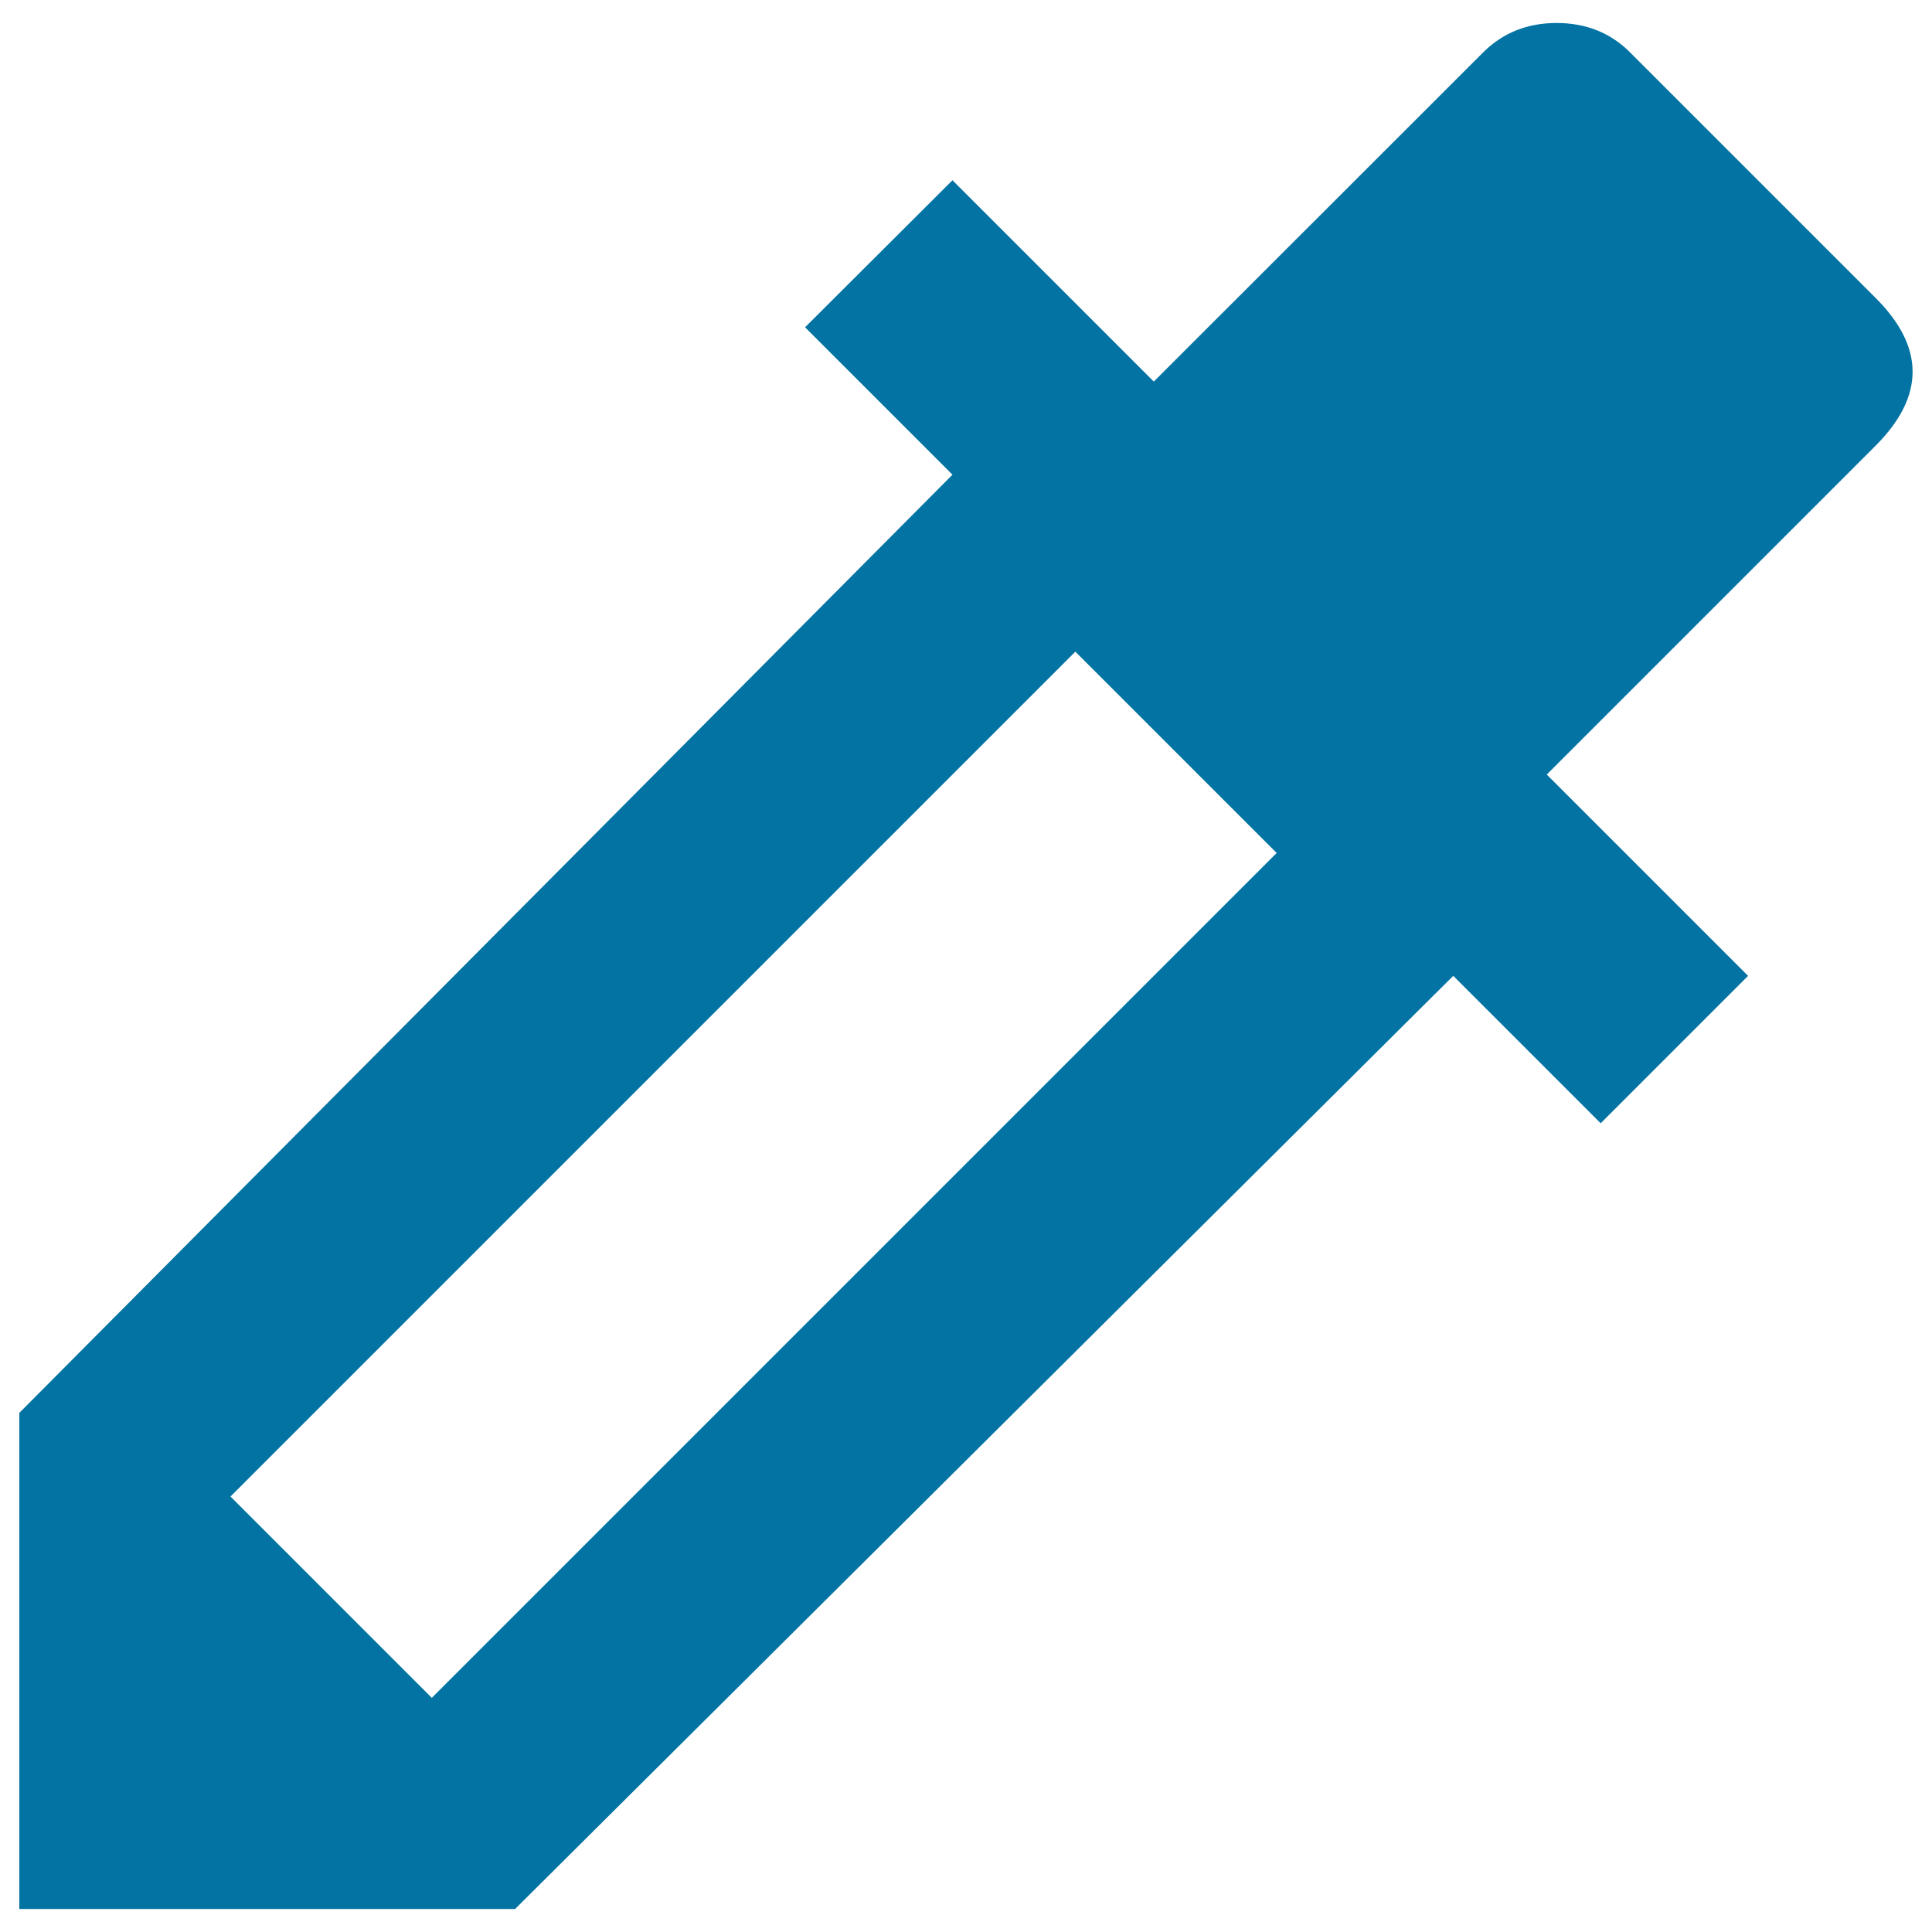
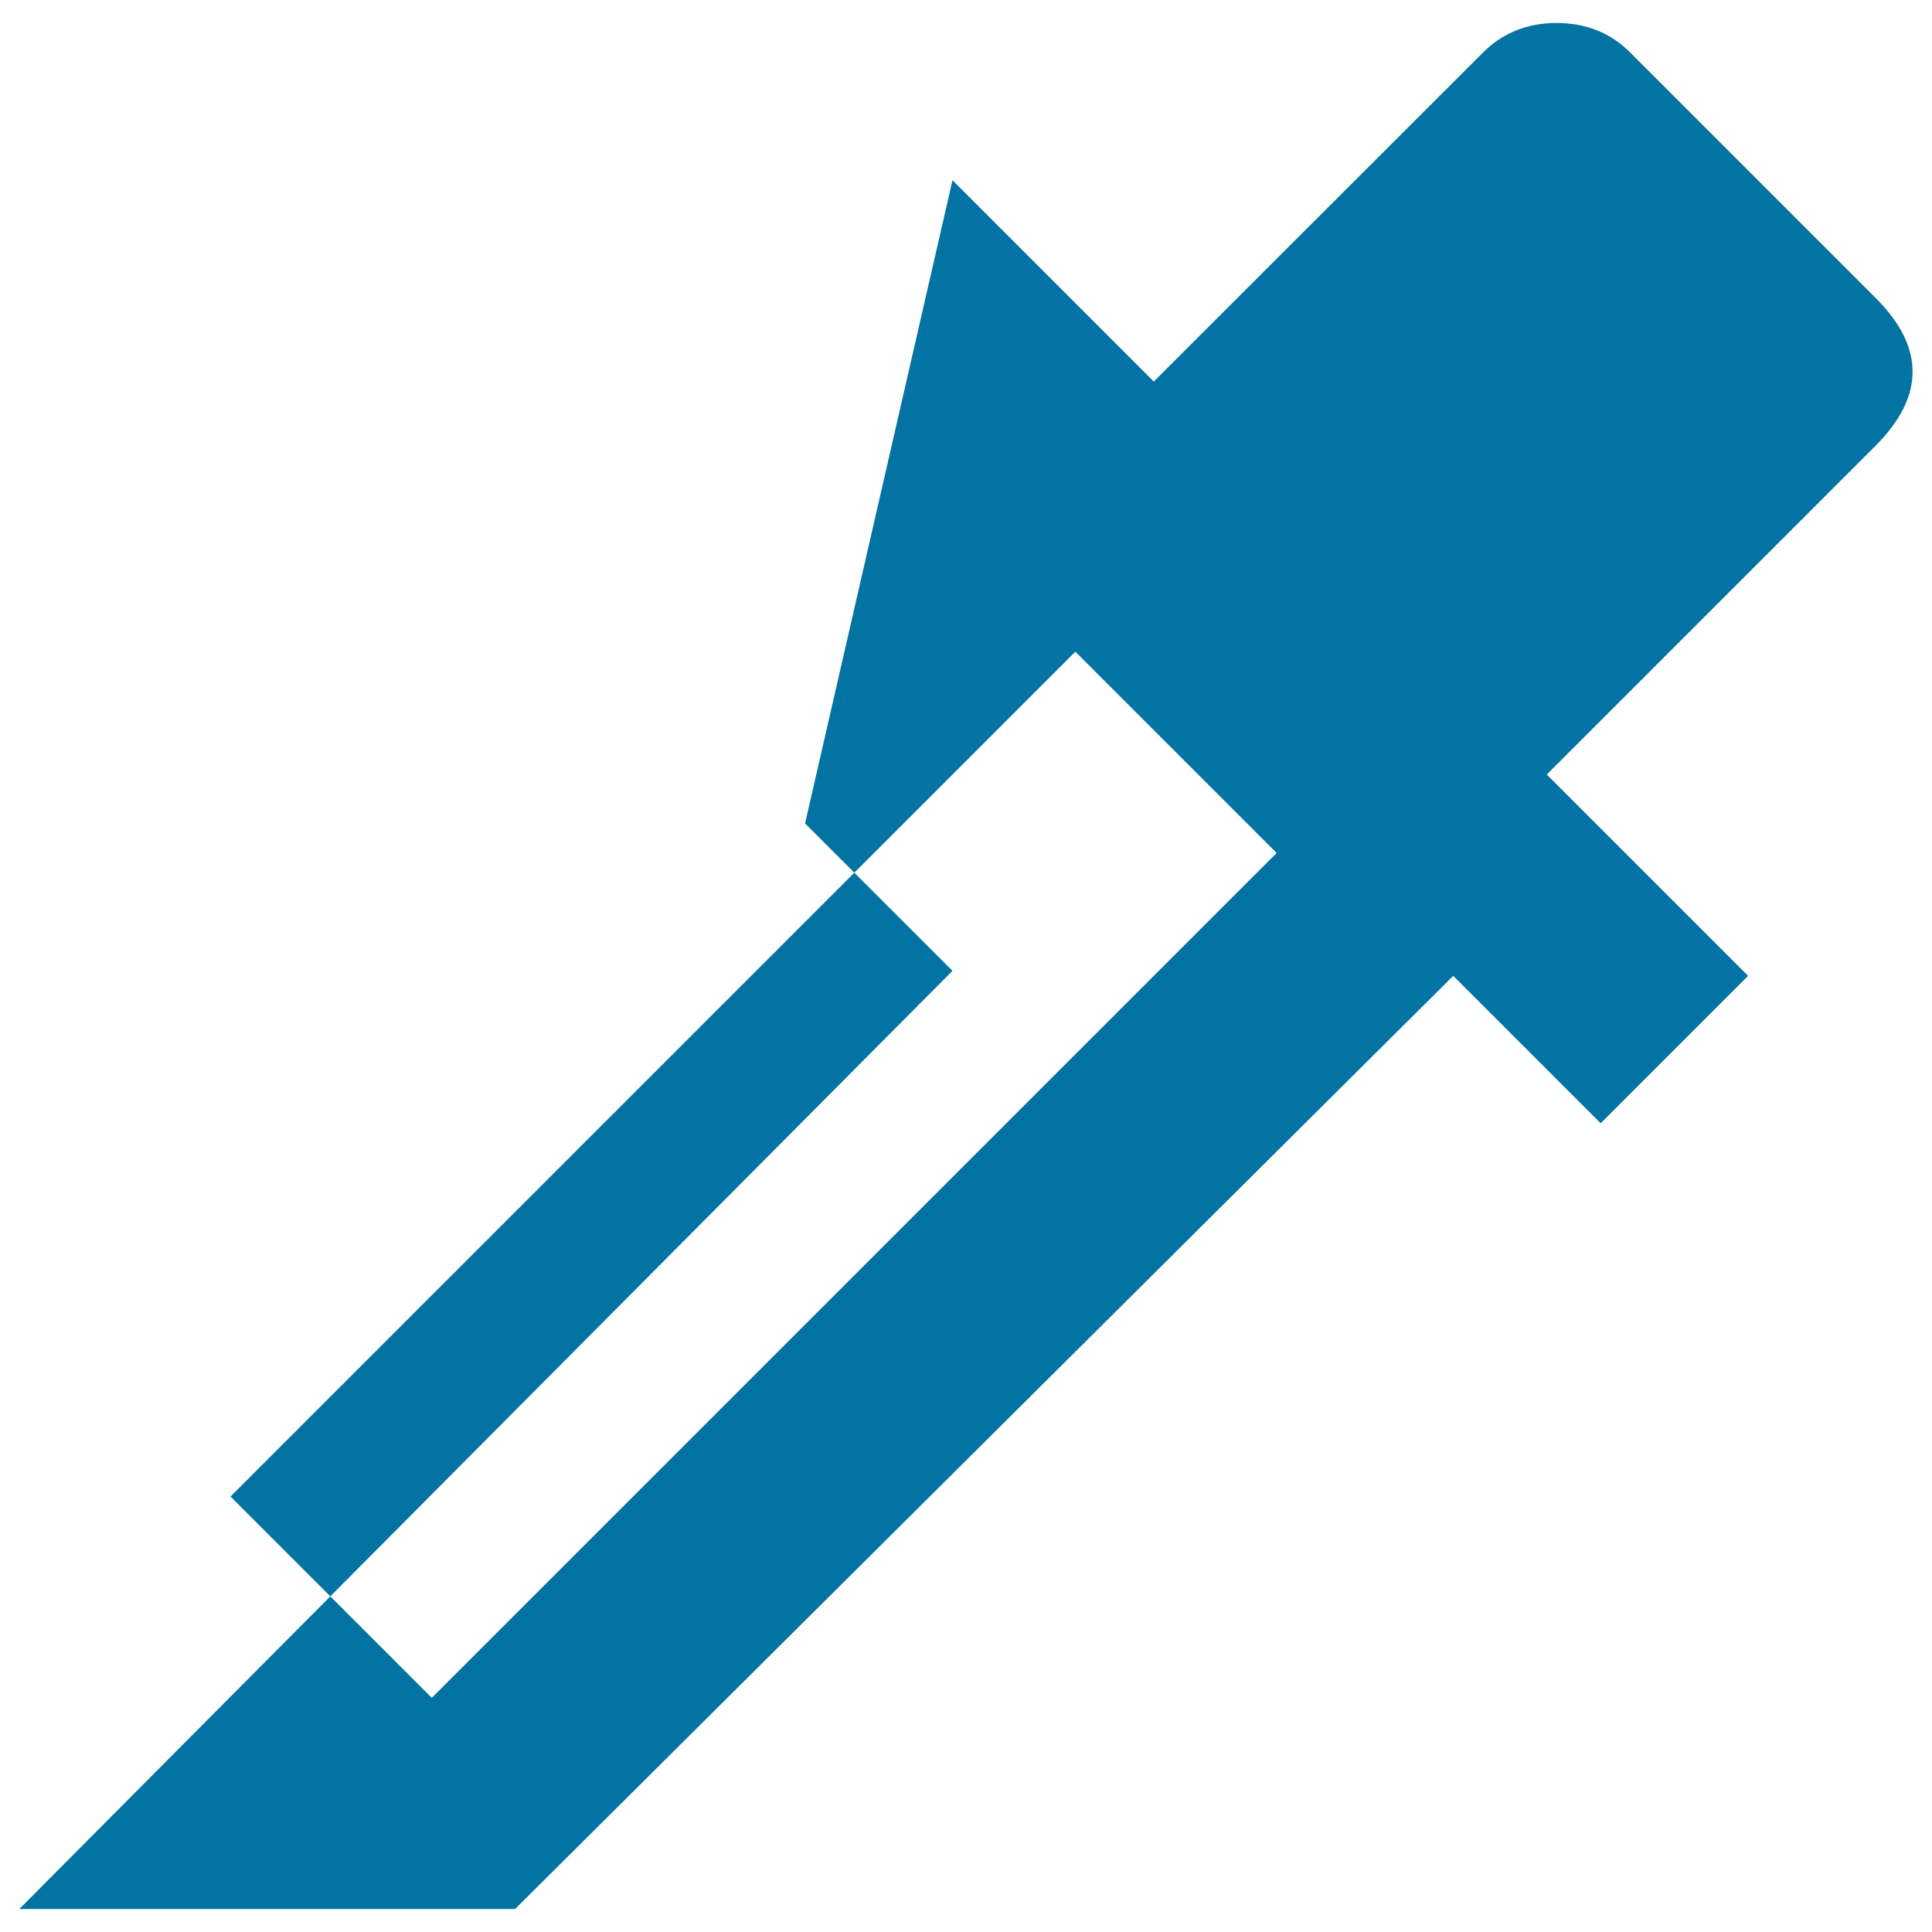
<svg xmlns="http://www.w3.org/2000/svg" viewBox="0 0 1000 1000" style="fill:#0273a2">
  <title>Colorize SVG icon</title>
  <g>
-     <path d="M223.5,878.8l437.3-437.3L556.6,337.3L119.3,774.6L223.5,878.8z M970.9,154.3c25.4,25.4,25.4,50.8,0,76.3L800.6,400.9l104.2,104.2l-76.3,76.3l-76.3-76.3l-485.6,483H10V731.3l483-485.6l-76.3-76.3L493,93.3l104.2,104.2L767.6,27.2c10.2-10.2,22.9-15.3,38.1-15.3s28,5.1,38.1,15.3L970.9,154.3z" />
+     <path d="M223.5,878.8l437.3-437.3L556.6,337.3L119.3,774.6L223.5,878.8z M970.9,154.3c25.4,25.4,25.4,50.8,0,76.3L800.6,400.9l104.2,104.2l-76.3,76.3l-76.3-76.3l-485.6,483H10l483-485.6l-76.3-76.3L493,93.3l104.2,104.2L767.6,27.2c10.2-10.2,22.9-15.3,38.1-15.3s28,5.1,38.1,15.3L970.9,154.3z" />
  </g>
</svg>